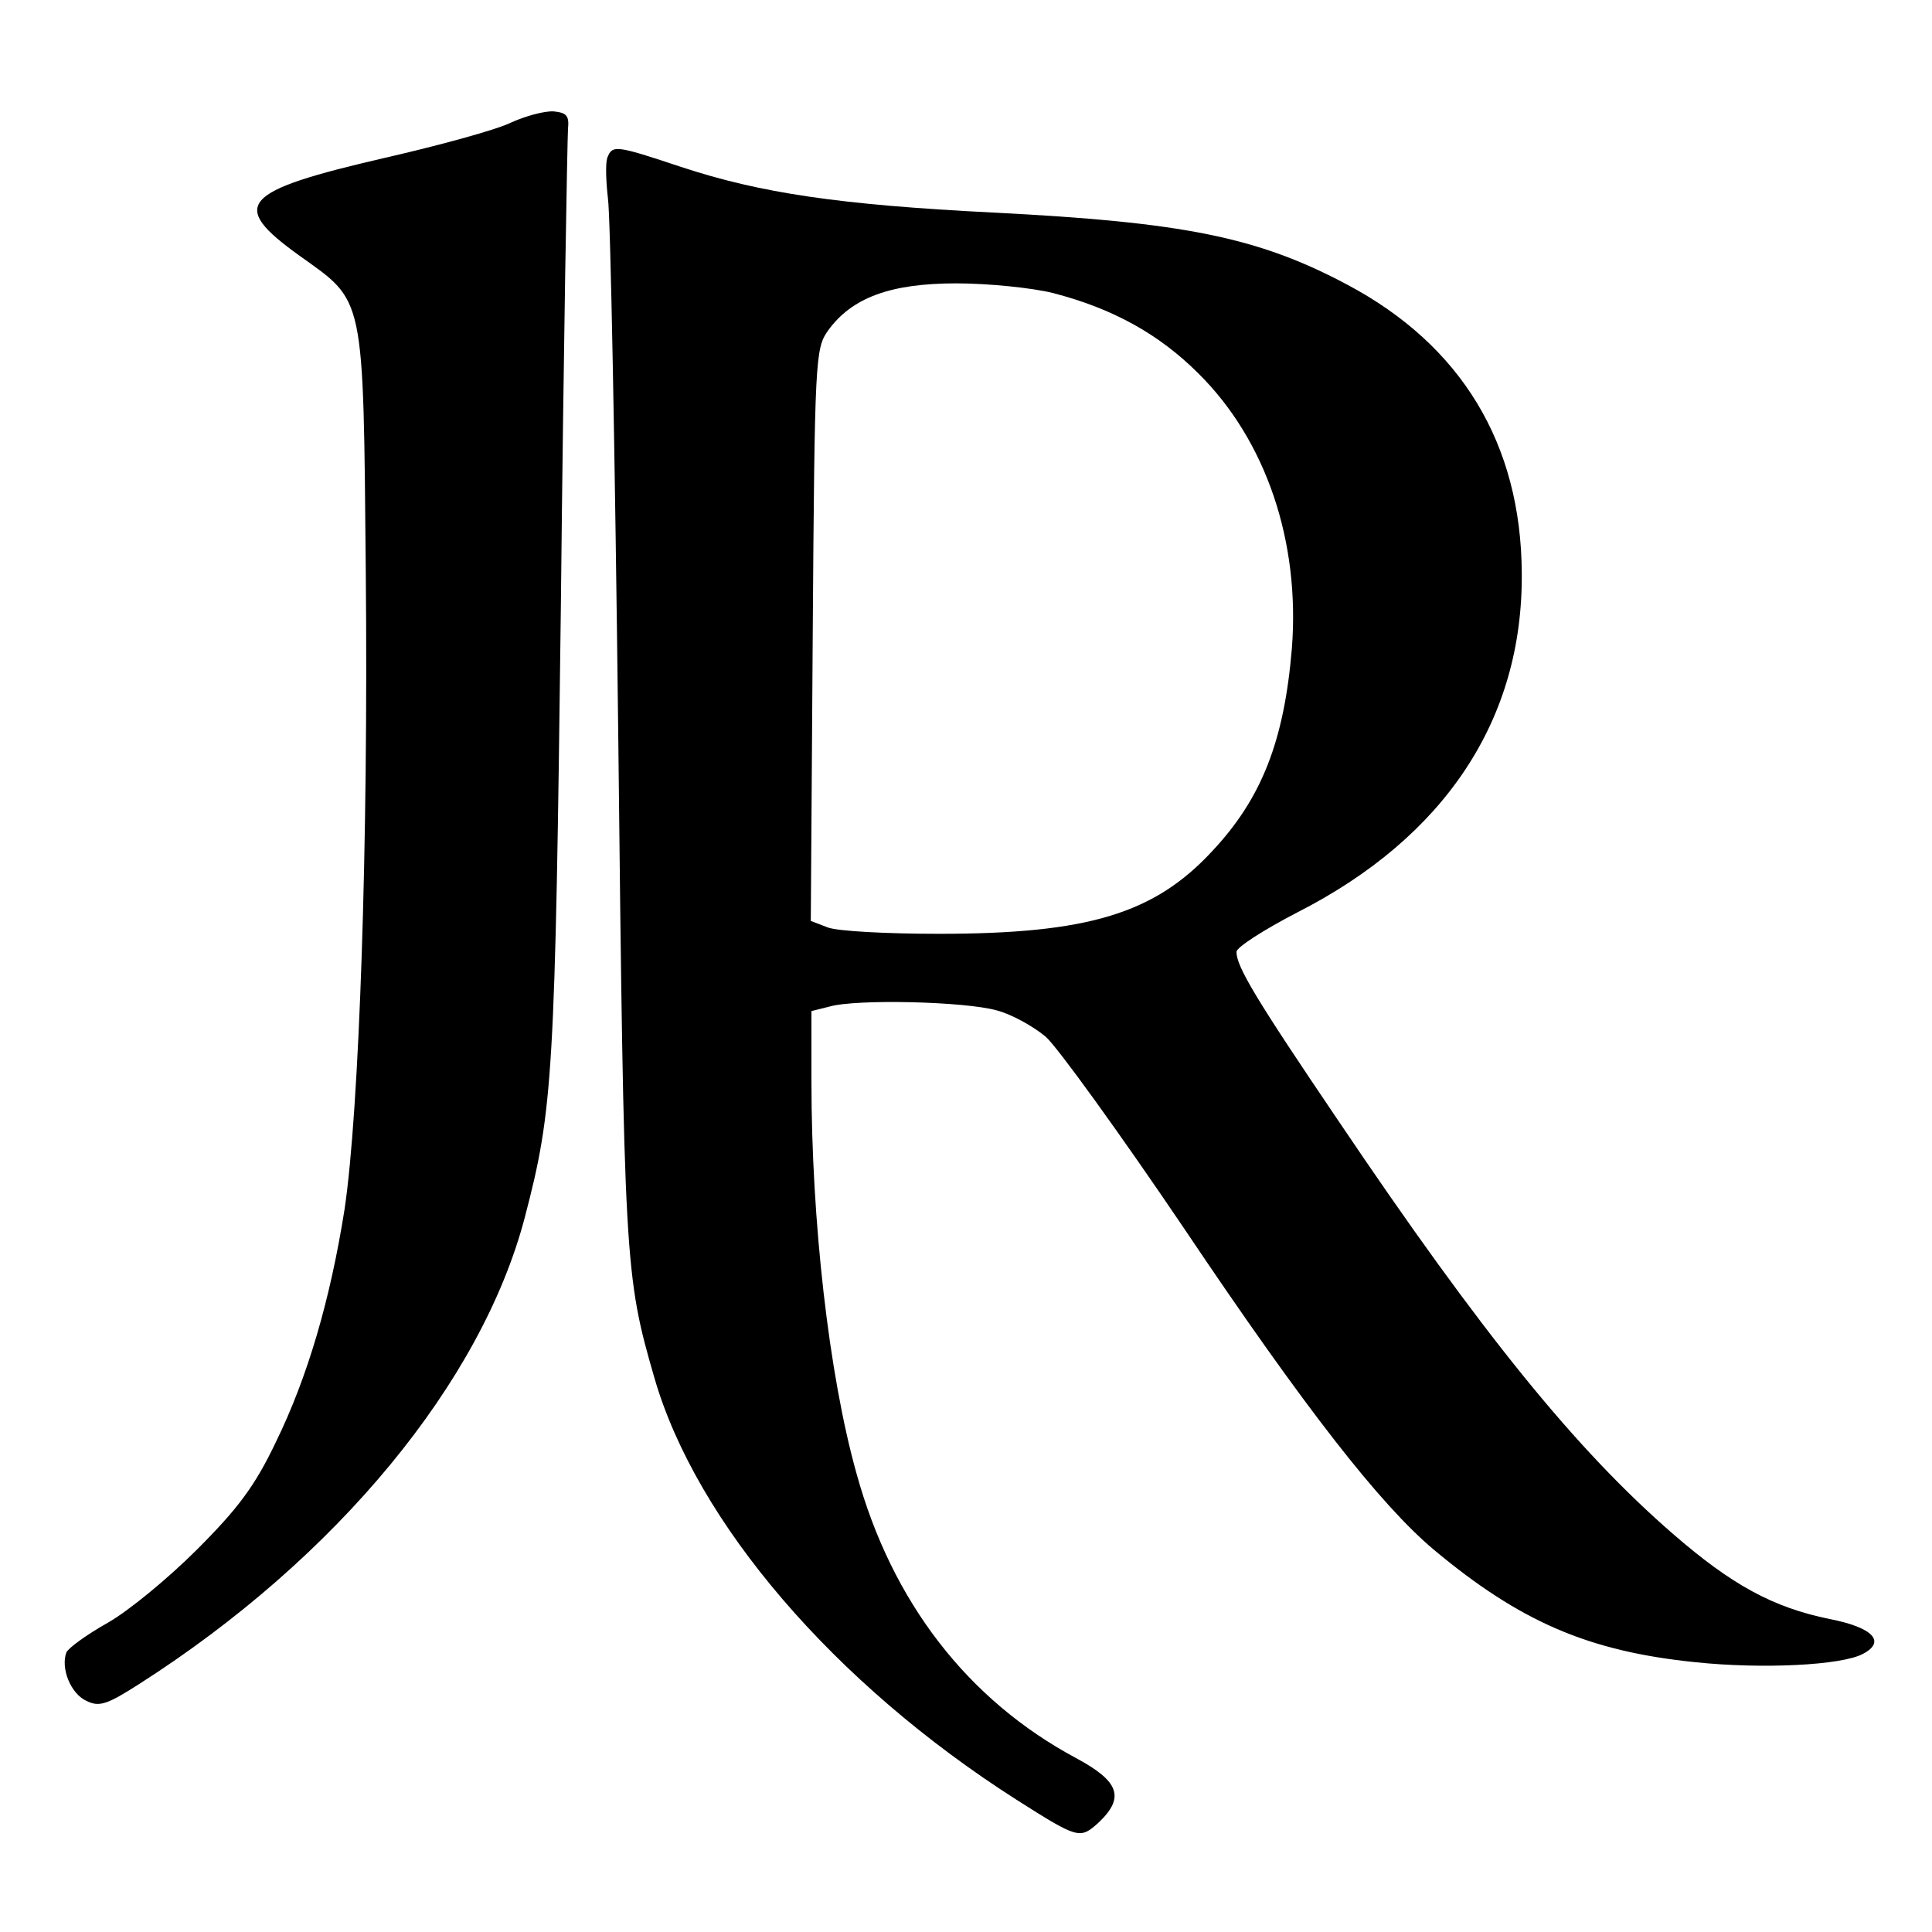
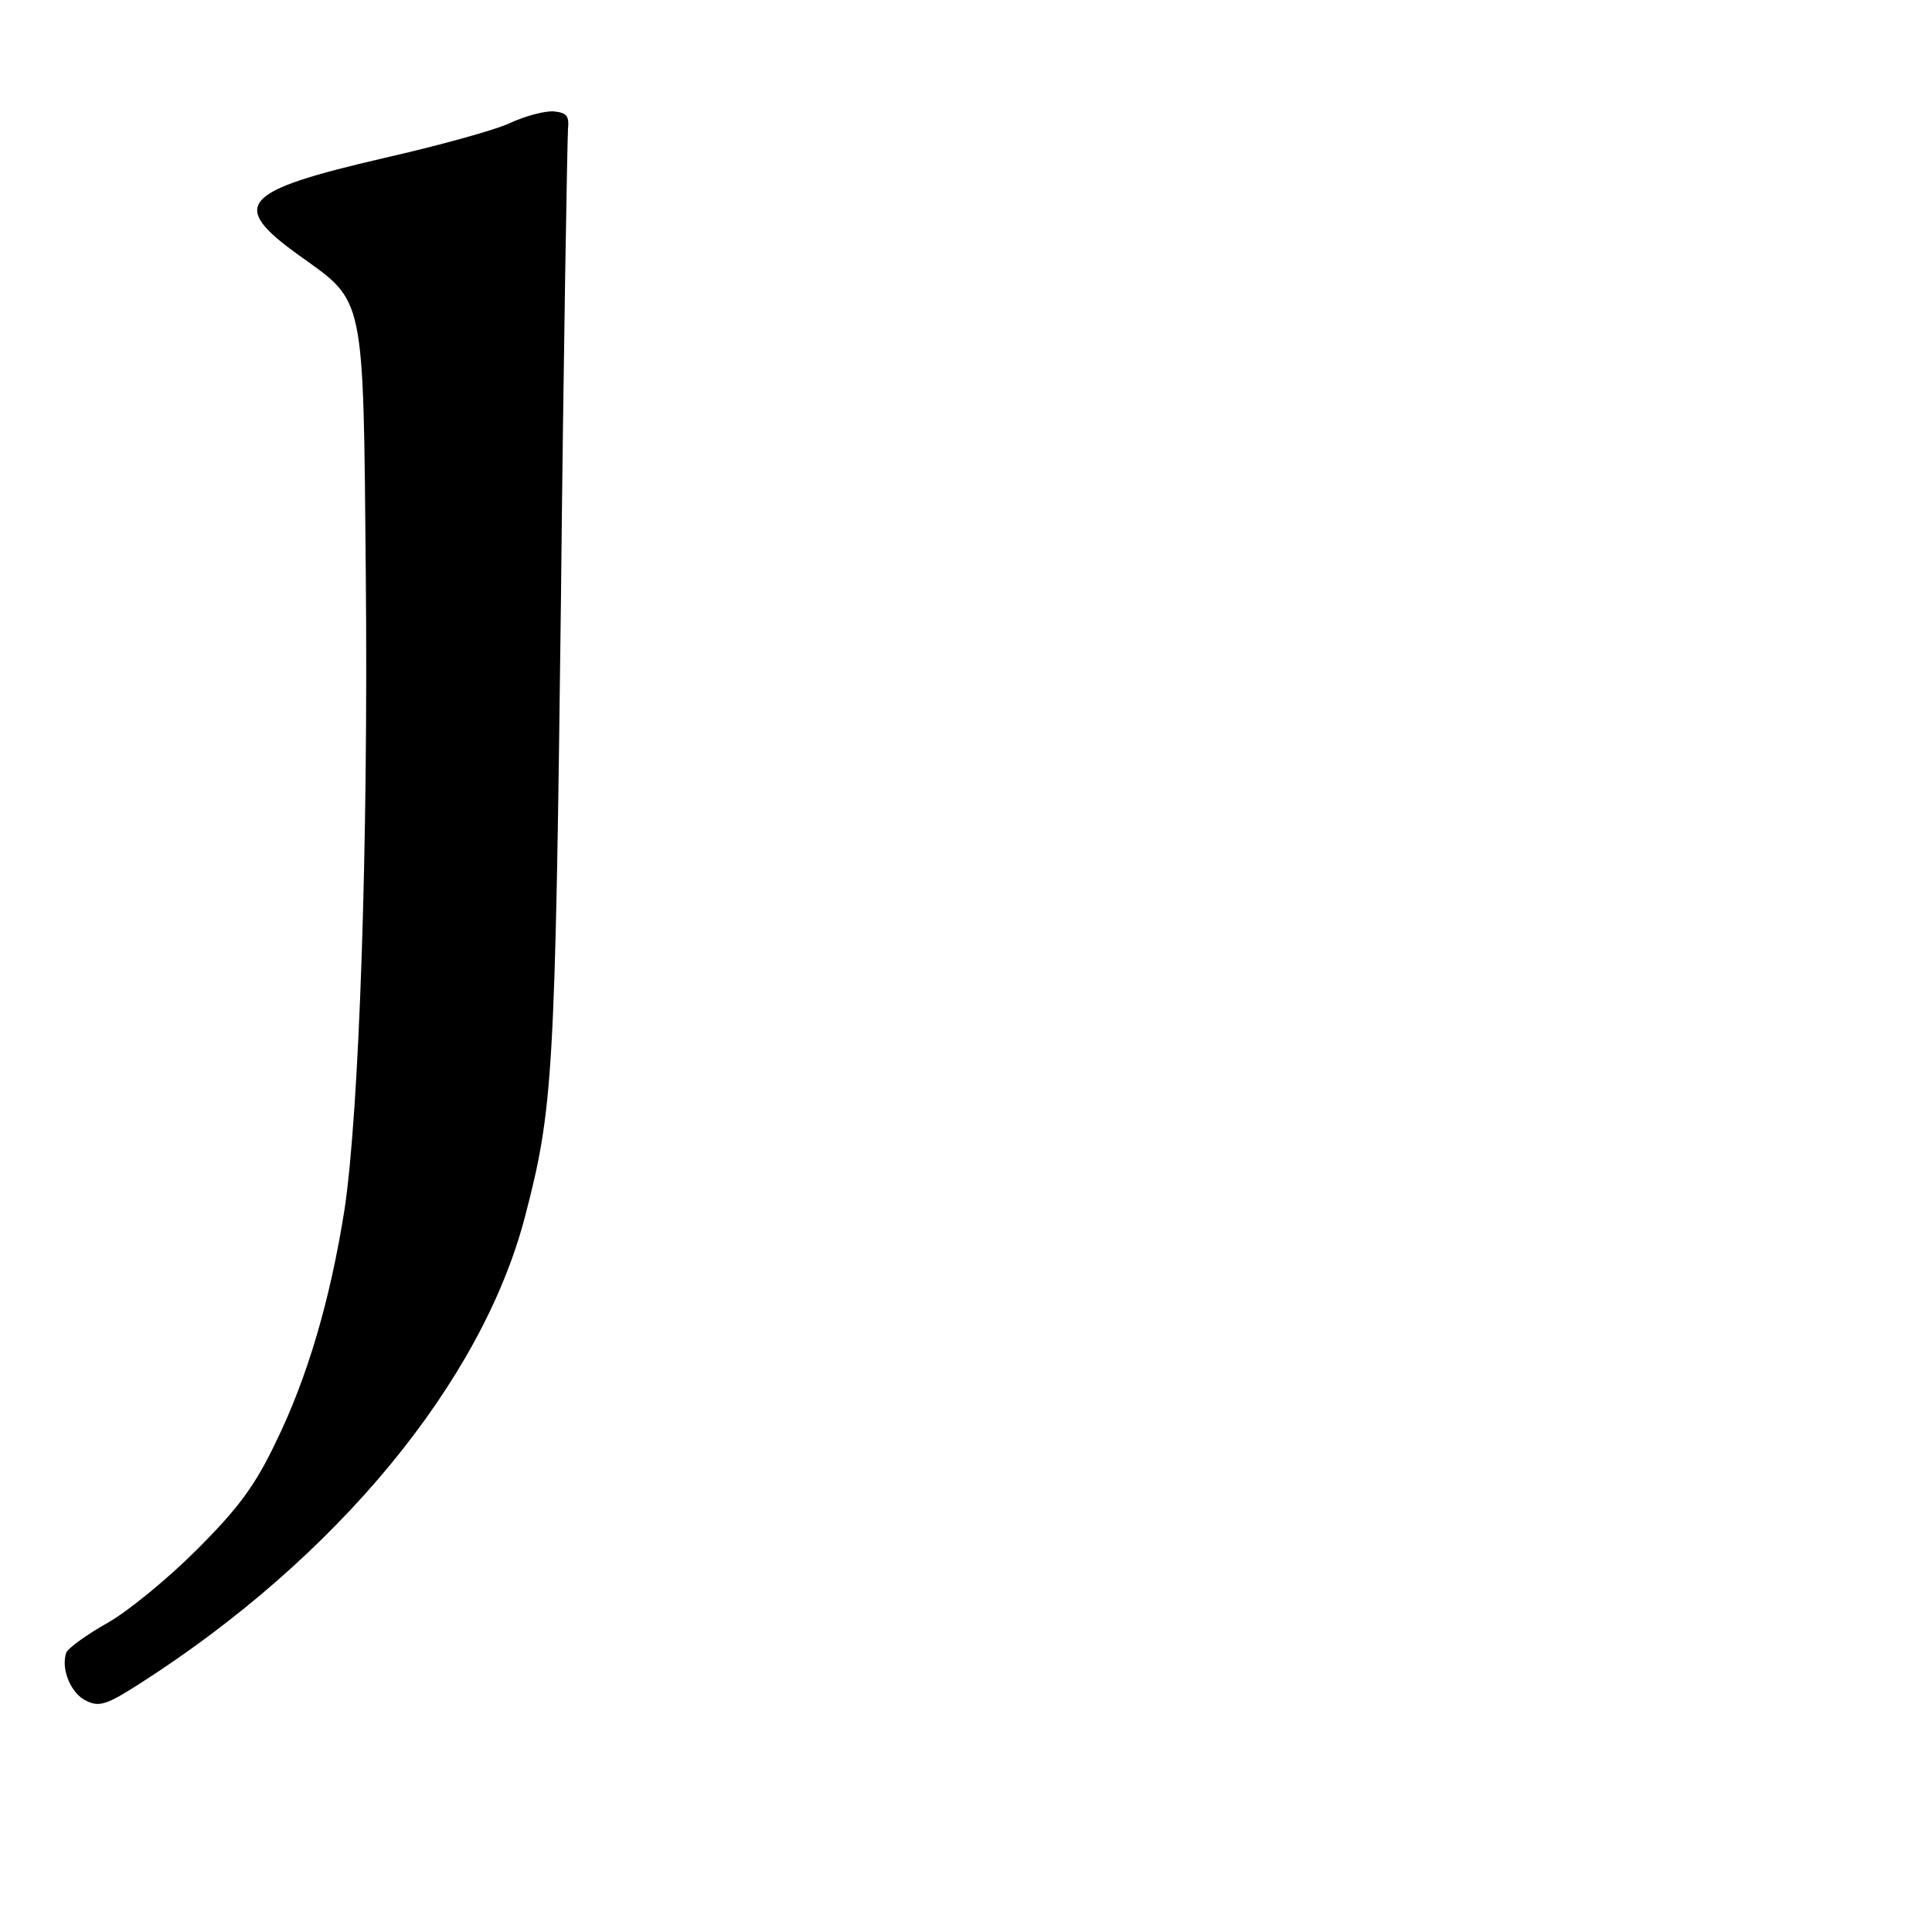
<svg xmlns="http://www.w3.org/2000/svg" version="1.0" width="300pt" height="300pt" viewBox="0 0 300 300" preserveAspectRatio="xMidYMid meet">
  <g transform="translate(0,300) scale(0.1,-0.1)" fill="#000000" stroke="none">
    <path d="M792 2809 c-23 -11 -111 -35 -194 -54 -225 -52 -243 -73 -133 -152 102 -73 99 -56 103 -493 4 -421 -10 -834 -33 -988 -22 -139 -57 -260 -107 -362 -32 -67 -58 -102 -122 -166 -45 -45 -107 -96 -139 -114 -32 -18 -61 -39 -64 -46 -9 -25 7 -64 31 -75 20 -10 32 -6 82 26 307 196 532 469 599 725 44 168 47 220 56 955 4 391 10 721 11 735 2 20 -2 25 -22 27 -14 1 -44 -7 -68 -18z" />
-     <path d="M943 2755 c-3 -9 -2 -37 1 -63 4 -26 11 -400 16 -832 9 -821 10 -840 56 -999 65 -225 279 -475 563 -656 96 -61 98 -61 127 -35 41 39 32 64 -35 100 -168 90 -286 242 -341 442 -43 153 -70 393 -70 609 l0 109 28 7 c41 12 211 8 260 -6 23 -6 57 -25 76 -41 18 -16 115 -150 215 -298 188 -280 304 -428 387 -498 134 -112 240 -158 406 -175 104 -11 228 -5 261 13 36 19 15 41 -52 54 -88 18 -152 53 -243 132 -151 131 -297 311 -520 642 -128 189 -158 239 -158 262 0 7 42 34 94 61 230 117 351 300 349 527 -1 201 -94 354 -271 448 -139 74 -254 97 -551 112 -237 12 -360 30 -484 71 -102 34 -106 34 -114 14z m692 -210 c93 -24 165 -64 226 -125 105 -104 158 -261 145 -427 -12 -144 -47 -233 -124 -315 -90 -97 -193 -128 -424 -128 -81 0 -158 4 -173 10 l-26 10 3 444 c3 431 4 445 24 473 37 51 97 73 199 73 50 0 118 -7 150 -15z" />
  </g>
</svg>